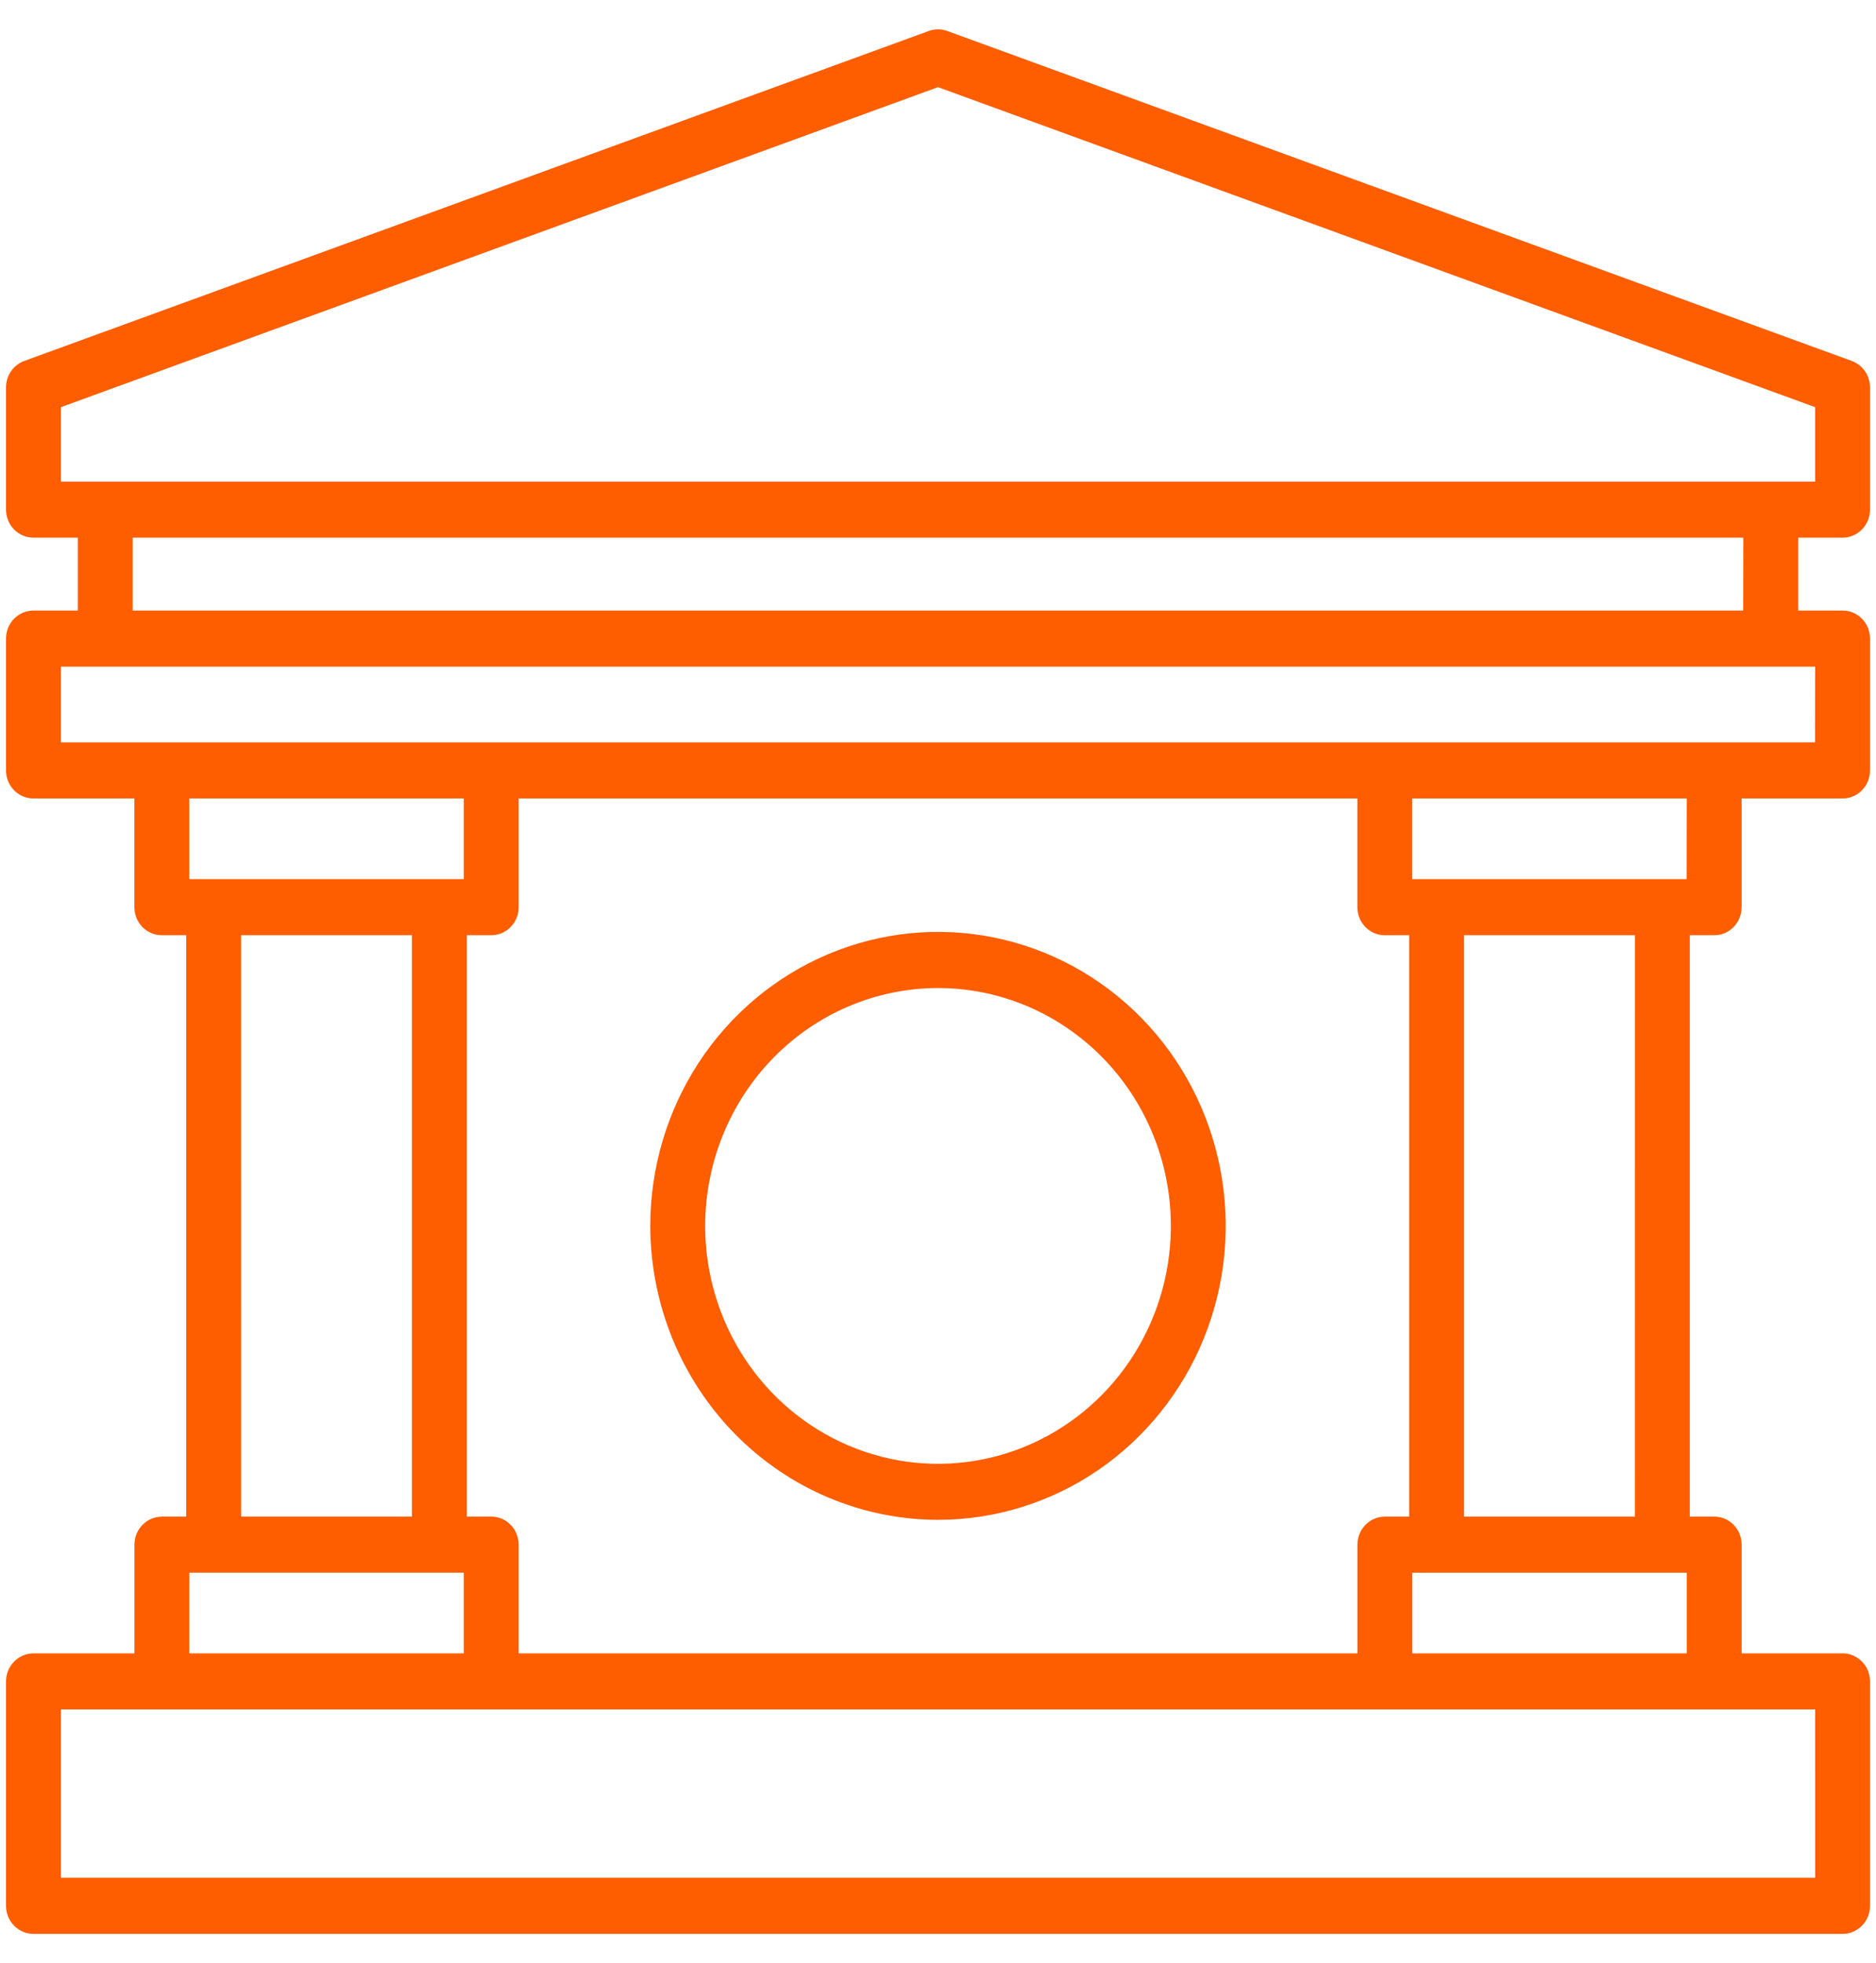
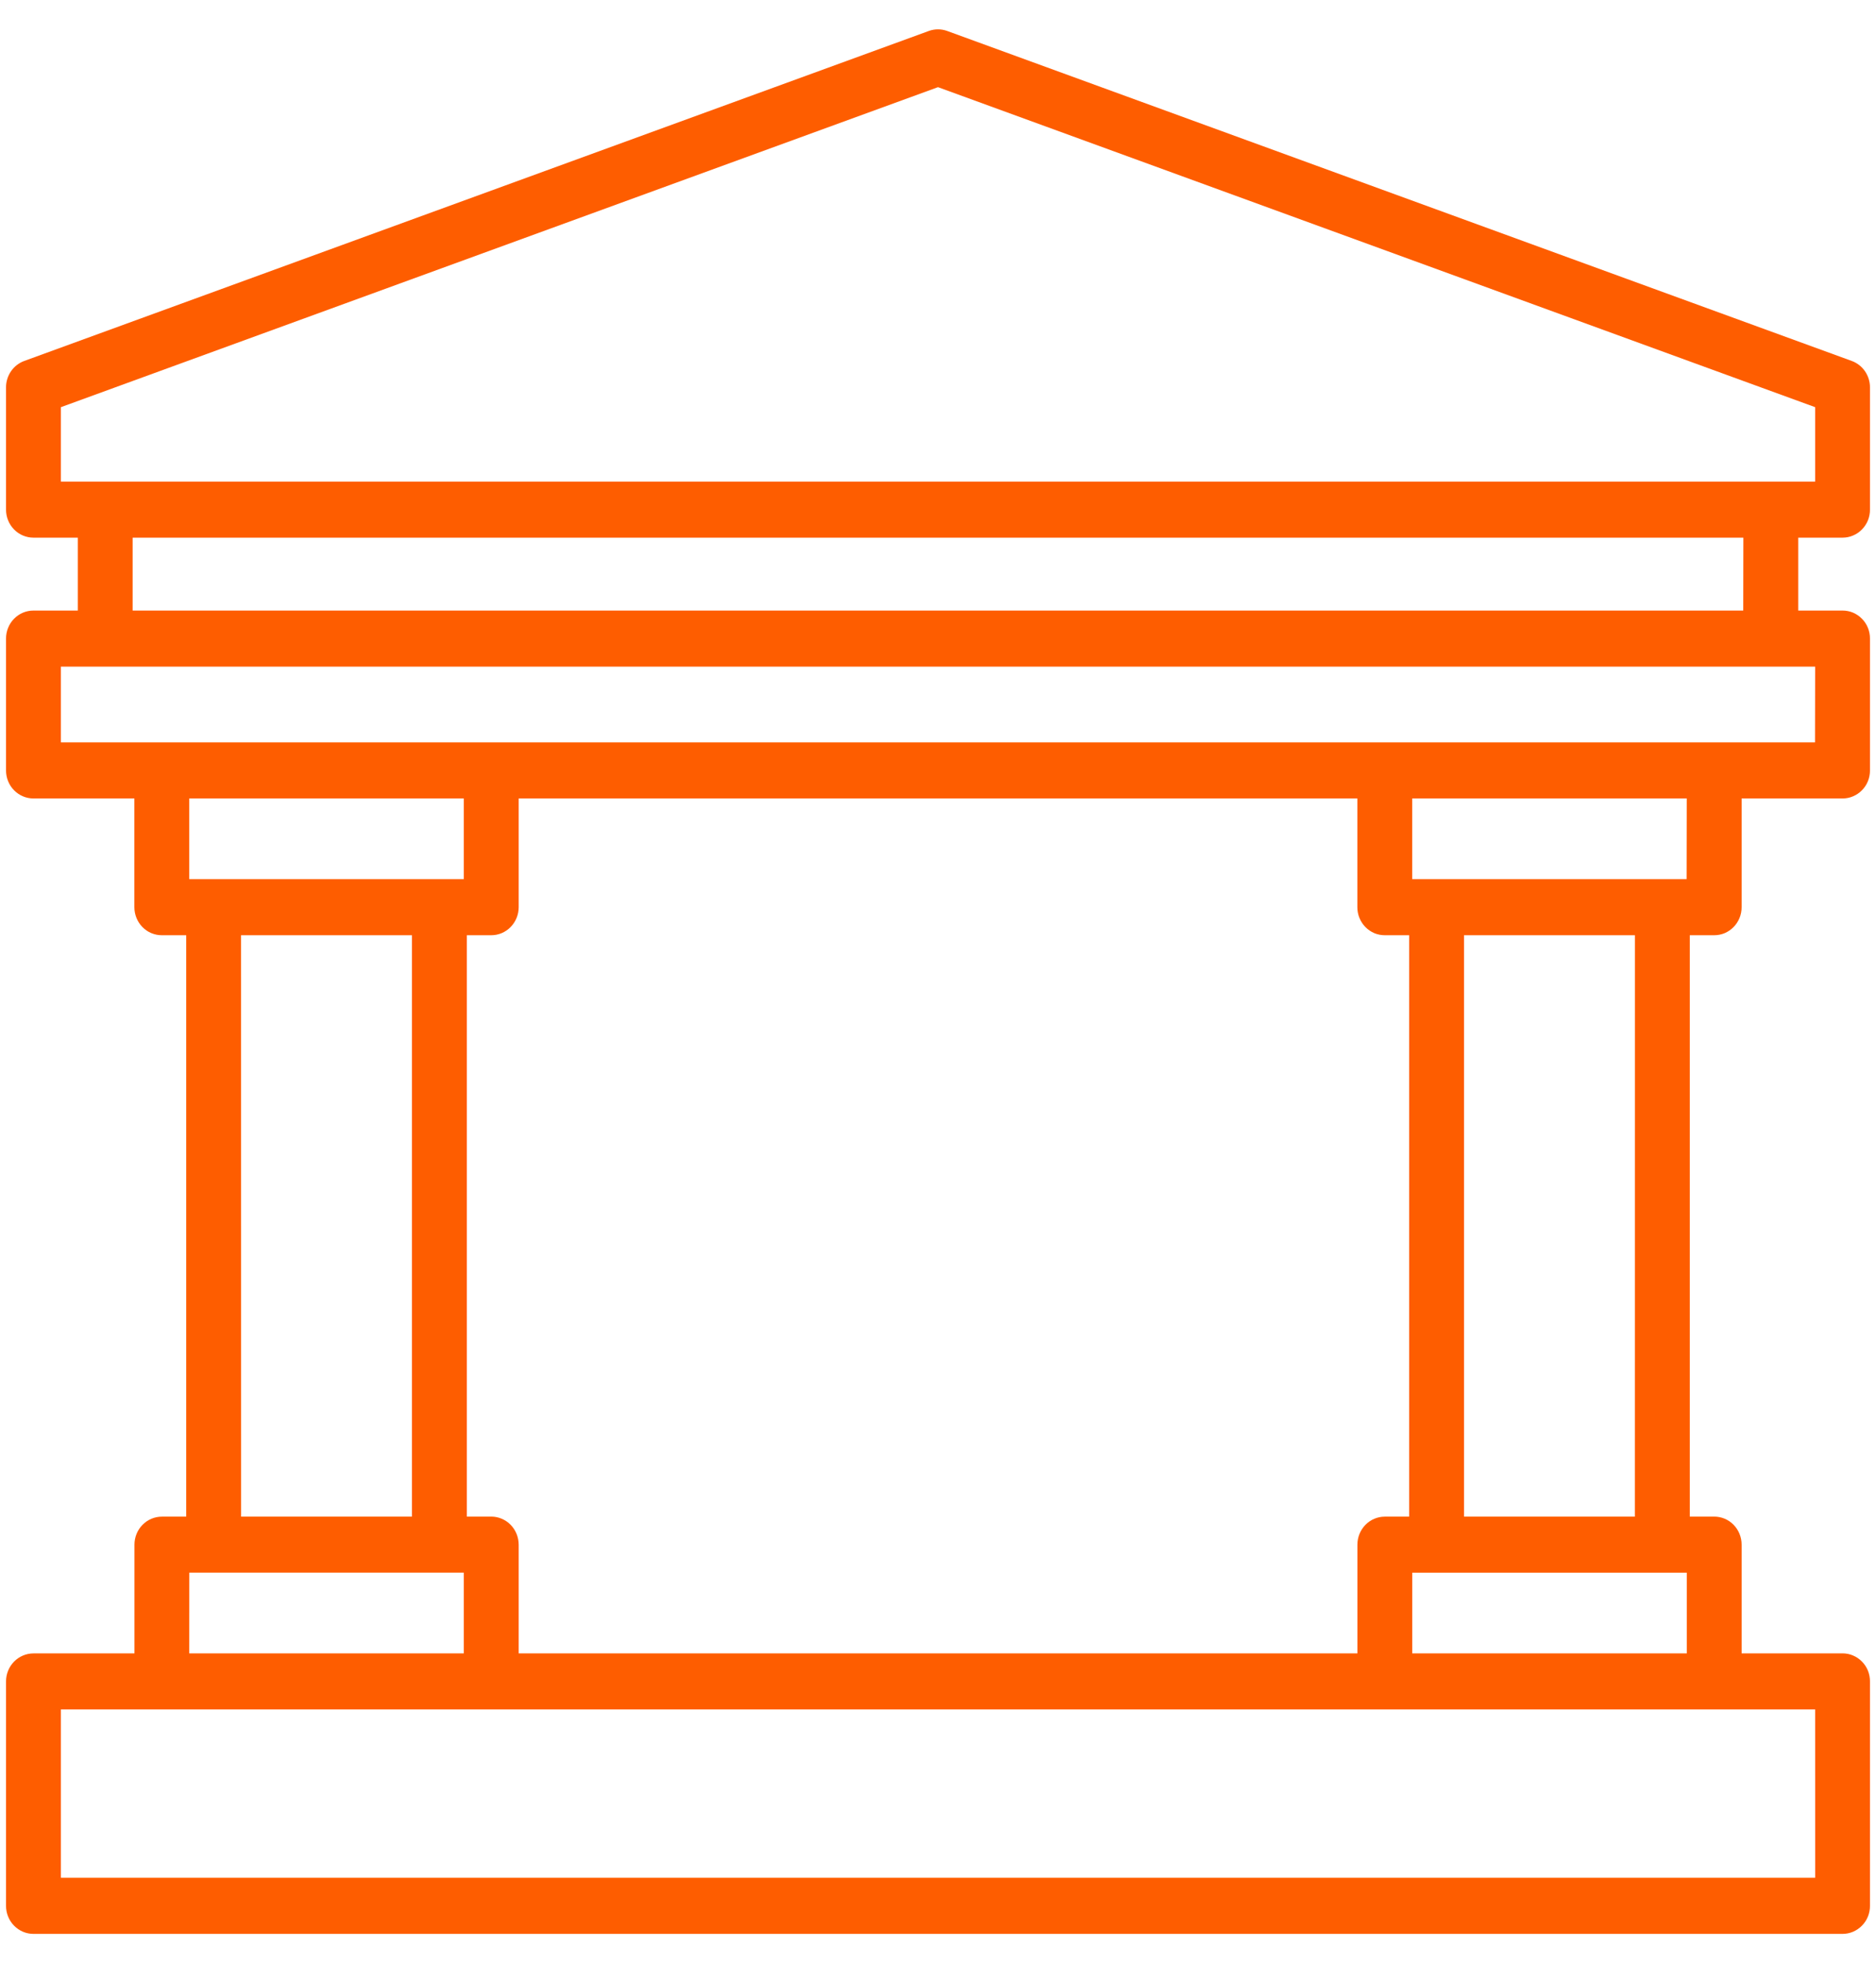
<svg xmlns="http://www.w3.org/2000/svg" width="43" height="45" viewBox="0 0 43 45" fill="none">
-   <path d="M21.5 34.837C22.804 34.837 24.079 34.442 25.164 33.702C26.248 32.961 27.094 31.909 27.593 30.678C28.092 29.446 28.223 28.091 27.968 26.784C27.714 25.477 27.086 24.276 26.163 23.334C25.241 22.392 24.066 21.75 22.786 21.49C21.507 21.23 20.181 21.364 18.976 21.874C17.771 22.384 16.741 23.248 16.016 24.356C15.292 25.465 14.905 26.767 14.905 28.1C14.908 29.886 15.603 31.599 16.839 32.862C18.076 34.125 19.752 34.835 21.5 34.837ZM21.5 22.647C22.555 22.647 23.587 22.966 24.465 23.566C25.343 24.165 26.027 25.016 26.431 26.013C26.835 27.009 26.941 28.105 26.735 29.163C26.529 30.221 26.021 31.193 25.274 31.956C24.528 32.718 23.577 33.238 22.542 33.448C21.506 33.659 20.433 33.551 19.458 33.138C18.483 32.725 17.649 32.026 17.063 31.13C16.476 30.233 16.163 29.179 16.163 28.1C16.165 26.654 16.727 25.268 17.728 24.246C18.728 23.224 20.085 22.649 21.5 22.647Z" fill="#FE5D00" />
  <path d="M42.233 12.324C42.316 12.324 42.398 12.308 42.474 12.275C42.55 12.243 42.62 12.196 42.678 12.136C42.737 12.076 42.783 12.005 42.815 11.928C42.846 11.85 42.862 11.766 42.862 11.682V8.88C42.862 8.747 42.822 8.618 42.748 8.51C42.673 8.401 42.567 8.319 42.445 8.274L21.711 0.71C21.575 0.66 21.425 0.66 21.289 0.71L0.555 8.274C0.433 8.319 0.327 8.401 0.253 8.509C0.178 8.618 0.138 8.747 0.138 8.88V11.682C0.138 11.852 0.204 12.015 0.322 12.136C0.44 12.257 0.6 12.324 0.767 12.324H1.783V13.995H0.767C0.6 13.995 0.44 14.062 0.322 14.183C0.204 14.303 0.138 14.467 0.138 14.637V17.66C0.138 17.83 0.204 17.994 0.322 18.114C0.44 18.235 0.6 18.302 0.767 18.302H3.08V20.795C3.08 20.965 3.147 21.129 3.264 21.249C3.382 21.37 3.542 21.437 3.709 21.437H4.268V34.764H3.711C3.544 34.764 3.384 34.832 3.266 34.952C3.148 35.072 3.082 35.236 3.082 35.406V37.899H0.767C0.6 37.899 0.44 37.967 0.322 38.087C0.204 38.208 0.138 38.371 0.138 38.541V43.685C0.138 43.855 0.204 44.019 0.322 44.139C0.44 44.26 0.6 44.328 0.767 44.328H42.233C42.316 44.328 42.398 44.311 42.474 44.279C42.55 44.246 42.62 44.199 42.678 44.139C42.737 44.08 42.783 44.009 42.815 43.931C42.846 43.853 42.862 43.769 42.862 43.685V38.54C42.862 38.456 42.846 38.372 42.815 38.294C42.783 38.216 42.737 38.145 42.678 38.086C42.62 38.026 42.55 37.979 42.474 37.947C42.398 37.914 42.316 37.898 42.233 37.898H39.92V35.405C39.92 35.235 39.853 35.071 39.736 34.951C39.618 34.83 39.458 34.763 39.291 34.763H38.732V21.437H39.291C39.373 21.437 39.455 21.421 39.532 21.389C39.608 21.356 39.677 21.309 39.736 21.249C39.794 21.19 39.84 21.119 39.872 21.041C39.904 20.963 39.92 20.879 39.92 20.795V18.302H42.233C42.316 18.302 42.398 18.286 42.474 18.253C42.55 18.221 42.62 18.174 42.678 18.114C42.737 18.055 42.783 17.984 42.815 17.906C42.846 17.828 42.862 17.744 42.862 17.66V14.637C42.862 14.553 42.846 14.469 42.815 14.391C42.783 14.313 42.737 14.242 42.678 14.183C42.62 14.123 42.55 14.076 42.474 14.043C42.398 14.011 42.316 13.995 42.233 13.995H41.218V12.324H42.233ZM1.396 9.333L21.5 1.998L41.605 9.333V11.039H1.396V9.333ZM10.631 18.302V20.152H4.338V18.302H10.631ZM31.112 18.302V20.795C31.112 20.879 31.128 20.963 31.16 21.041C31.192 21.119 31.238 21.19 31.296 21.249C31.355 21.309 31.424 21.356 31.5 21.389C31.577 21.421 31.659 21.437 31.741 21.437H32.299V34.764H31.742C31.575 34.764 31.416 34.831 31.297 34.952C31.18 35.072 31.113 35.236 31.113 35.406V37.899H11.889V35.405C11.888 35.235 11.822 35.071 11.704 34.951C11.586 34.831 11.426 34.763 11.26 34.763H10.701V21.437H11.26C11.426 21.437 11.586 21.37 11.704 21.249C11.822 21.129 11.889 20.965 11.889 20.795V18.302H31.112ZM5.525 21.437H9.442V34.764H5.526L5.525 21.437ZM4.339 36.048H10.631V37.898H4.338L4.339 36.048ZM41.606 43.041H1.396V39.183H41.605L41.606 43.041ZM32.37 37.898V36.049H38.663V37.899L32.37 37.898ZM37.473 34.763H33.557V21.437H37.474L37.473 34.763ZM38.659 20.152H32.369V18.302H38.662L38.659 20.152ZM41.602 17.017H1.396V15.28H41.605L41.602 17.017ZM39.957 13.995H3.04V12.324H39.96L39.957 13.995Z" fill="#FE5D00" />
</svg>